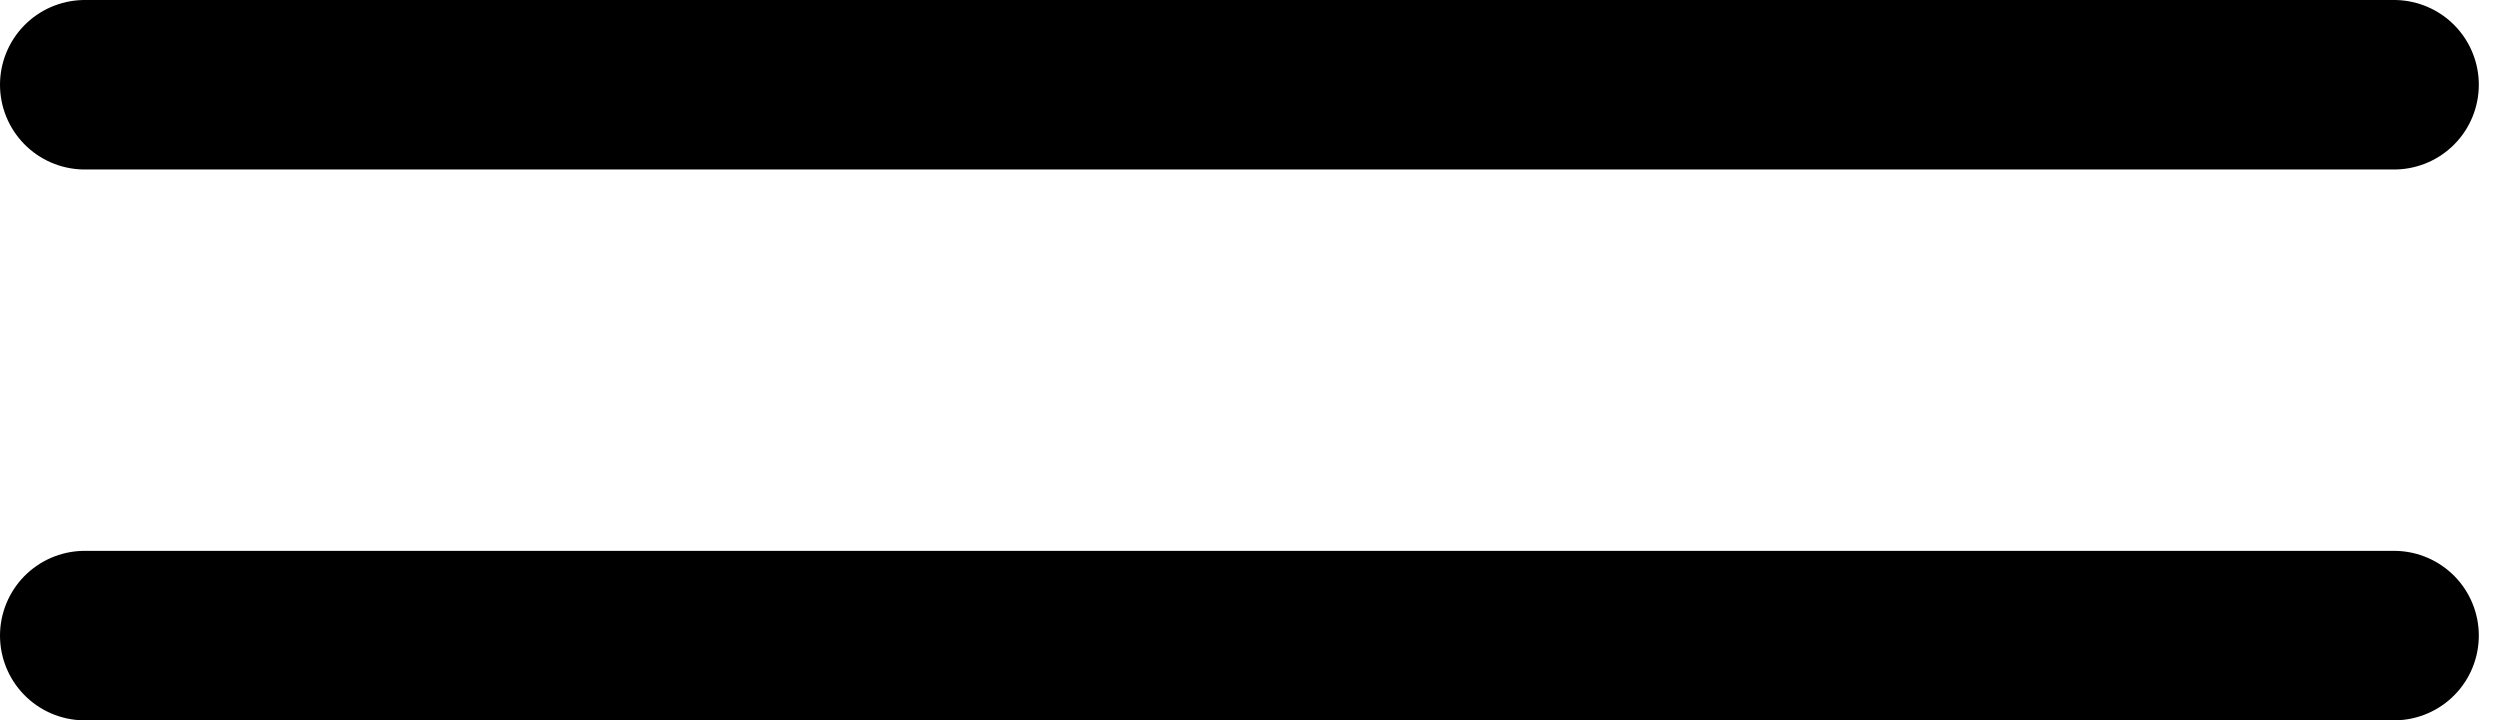
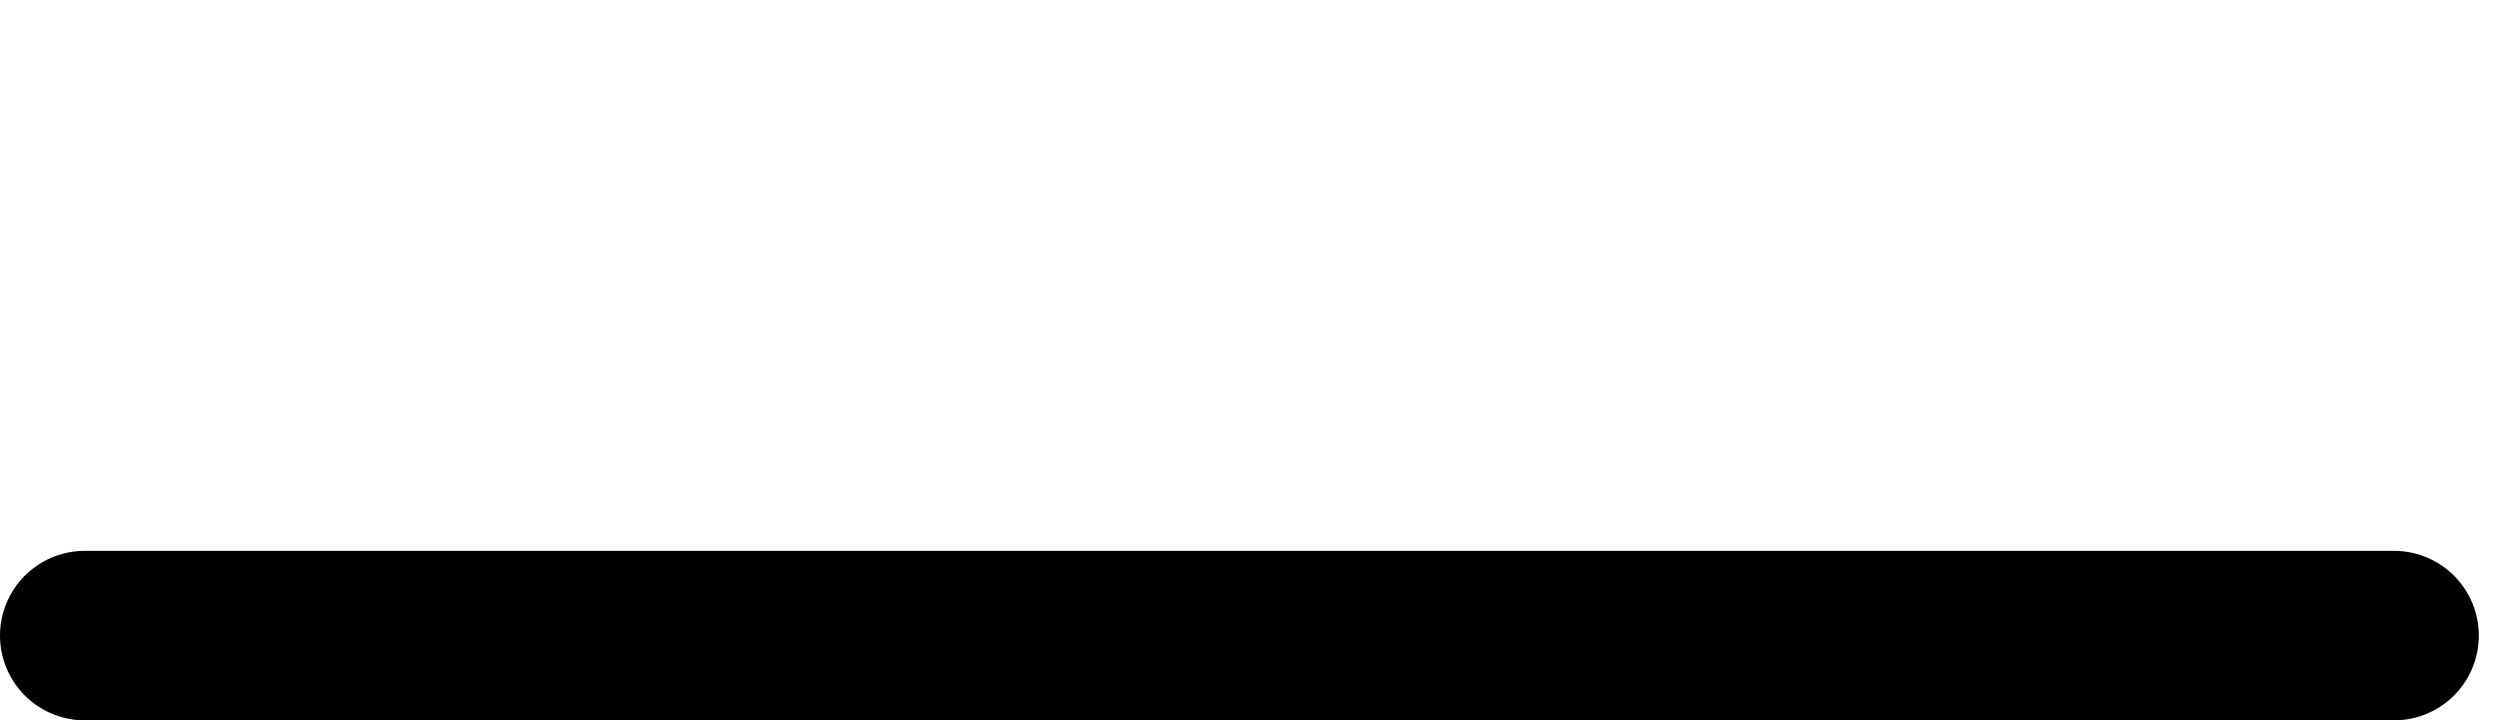
<svg xmlns="http://www.w3.org/2000/svg" width="59" height="17" viewBox="0 0 59 17" fill="none">
-   <path d="M2 2H56.5" stroke="black" stroke-width="4" stroke-linecap="round" />
  <path d="M2 15H56.5" stroke="black" stroke-width="4" stroke-linecap="round" />
</svg>